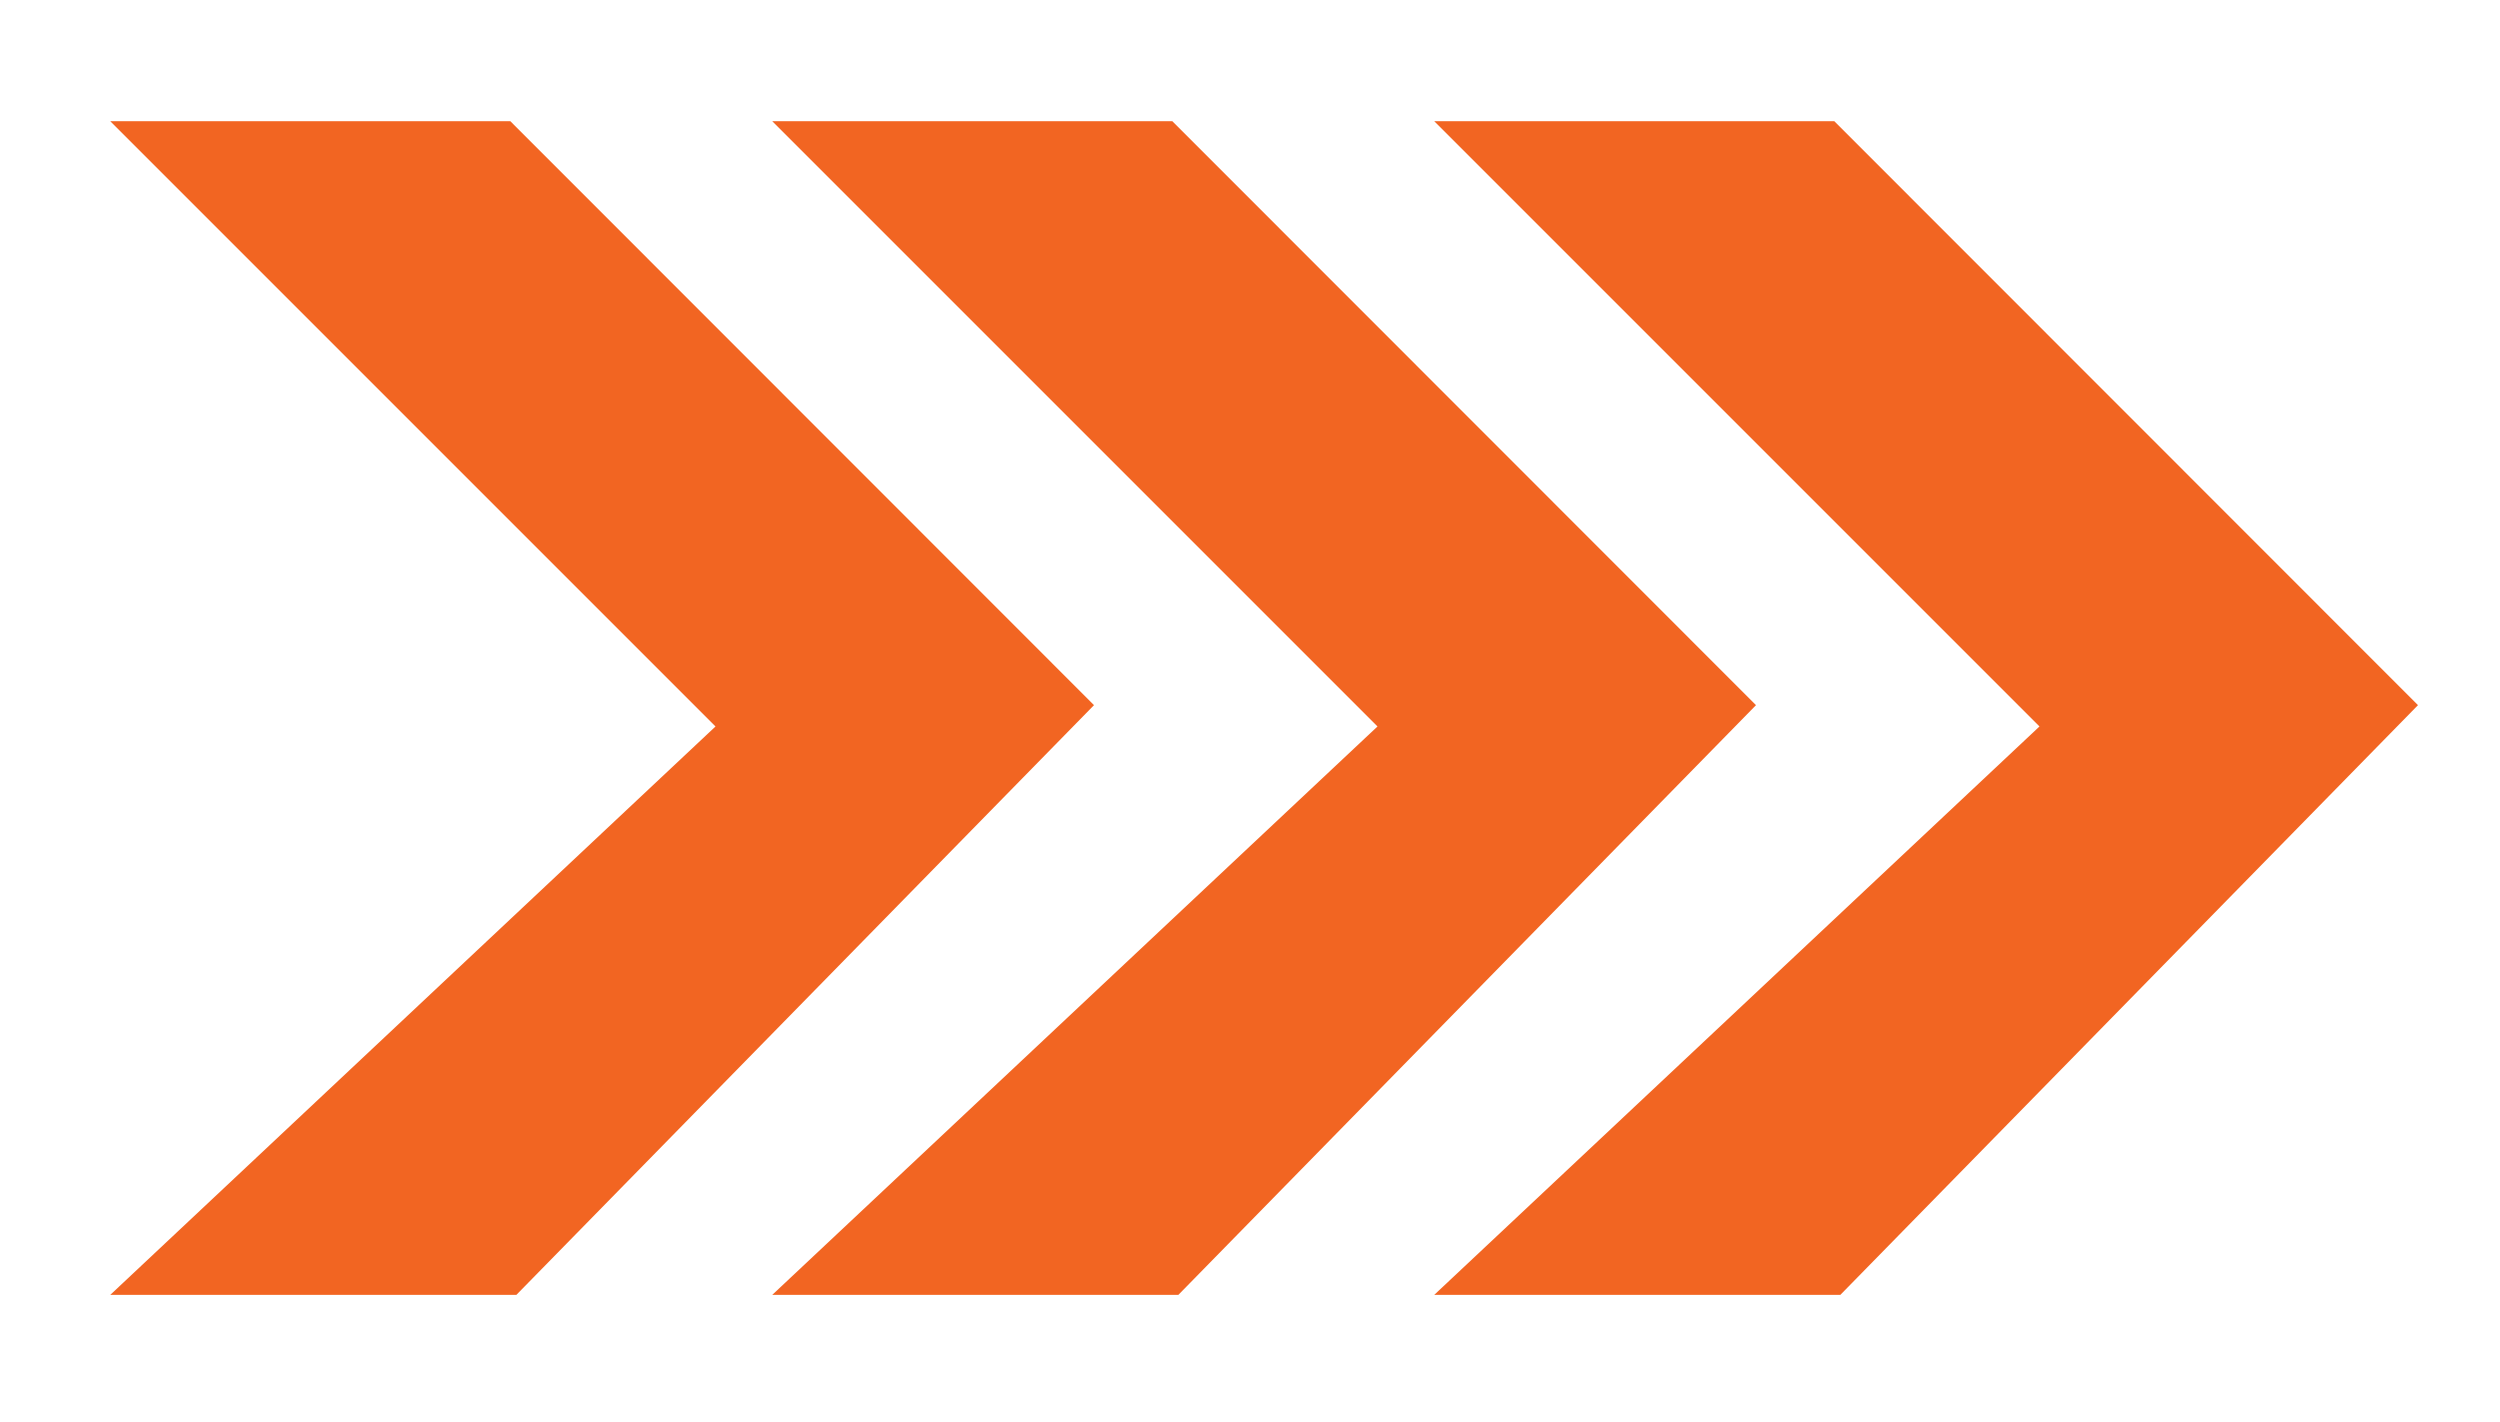
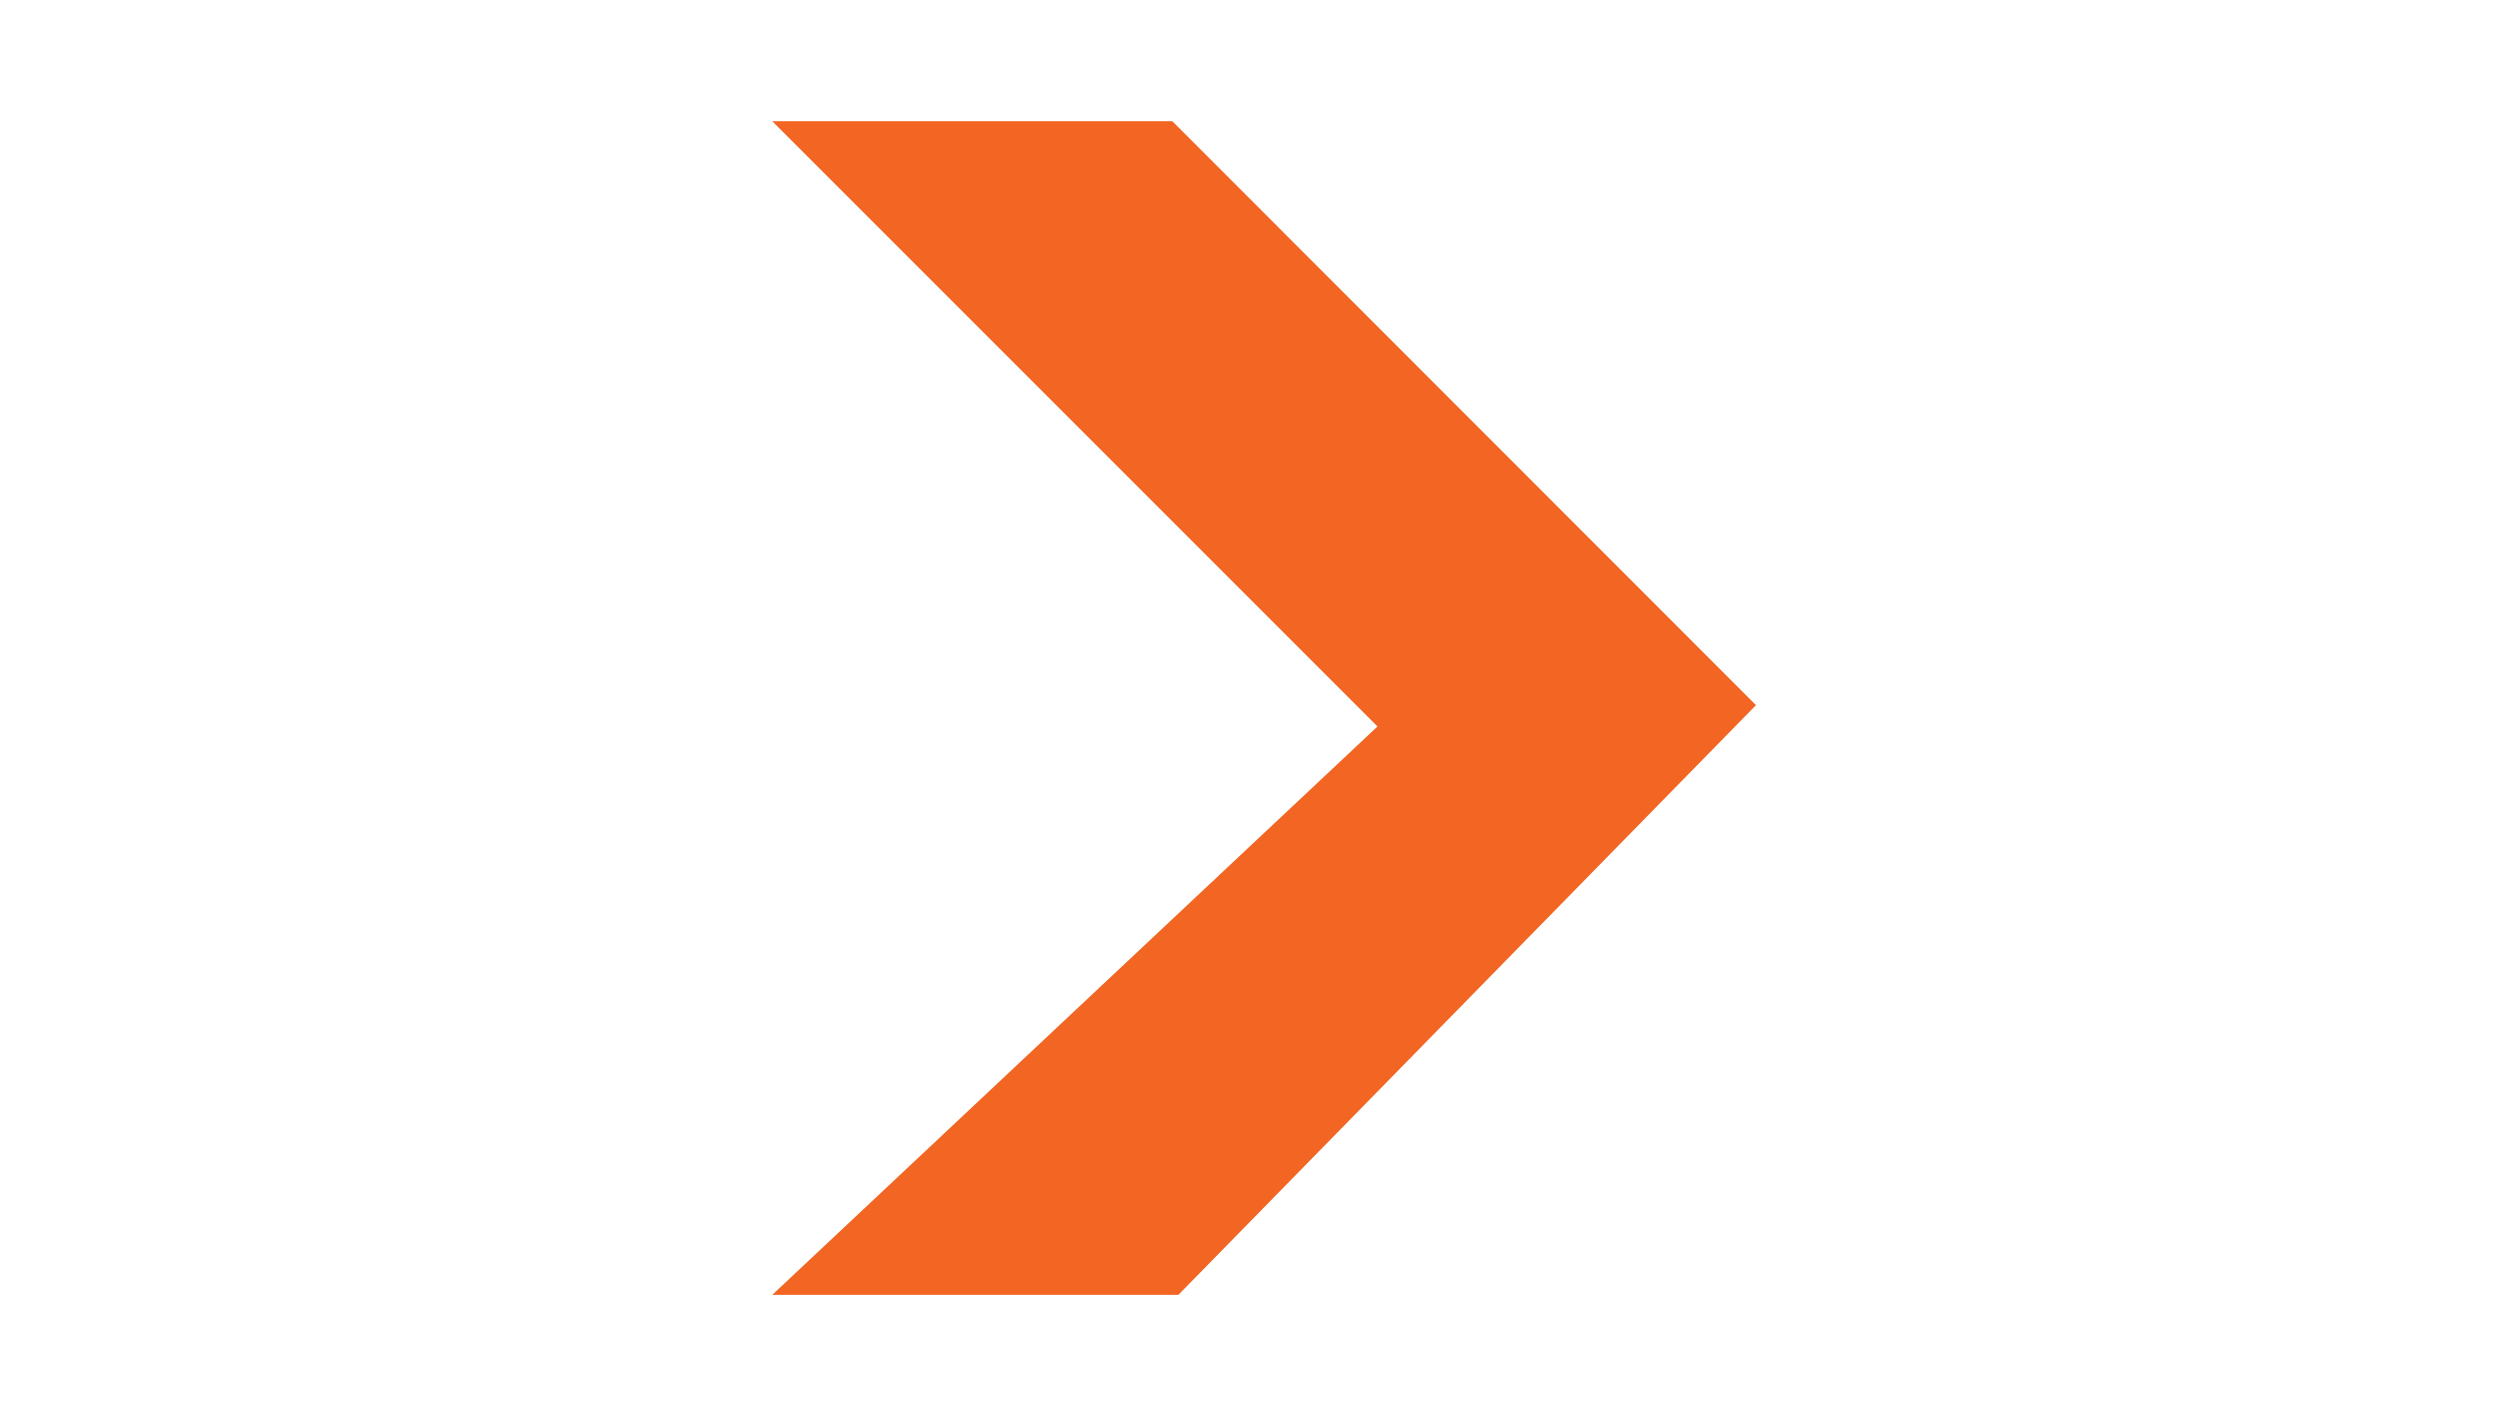
<svg xmlns="http://www.w3.org/2000/svg" id="Layer_1" x="0px" y="0px" viewBox="0 0 86.86 49.39" style="enable-background:new 0 0 86.86 49.39;" xml:space="preserve">
  <style type="text/css">
	.st0{fill:#F26522;}
</style>
-   <polygon class="st0" points="3.83,44.99 17.94,44.99 38.01,24.5 17.73,4.21 3.83,4.21 24.86,25.24 " />
  <polygon class="st0" points="26.83,44.99 40.94,44.99 61.01,24.5 40.73,4.21 26.83,4.21 47.86,25.24 " />
-   <polygon class="st0" points="49.83,44.99 63.94,44.99 84.01,24.5 63.73,4.21 49.83,4.21 70.86,25.24 " />
</svg>